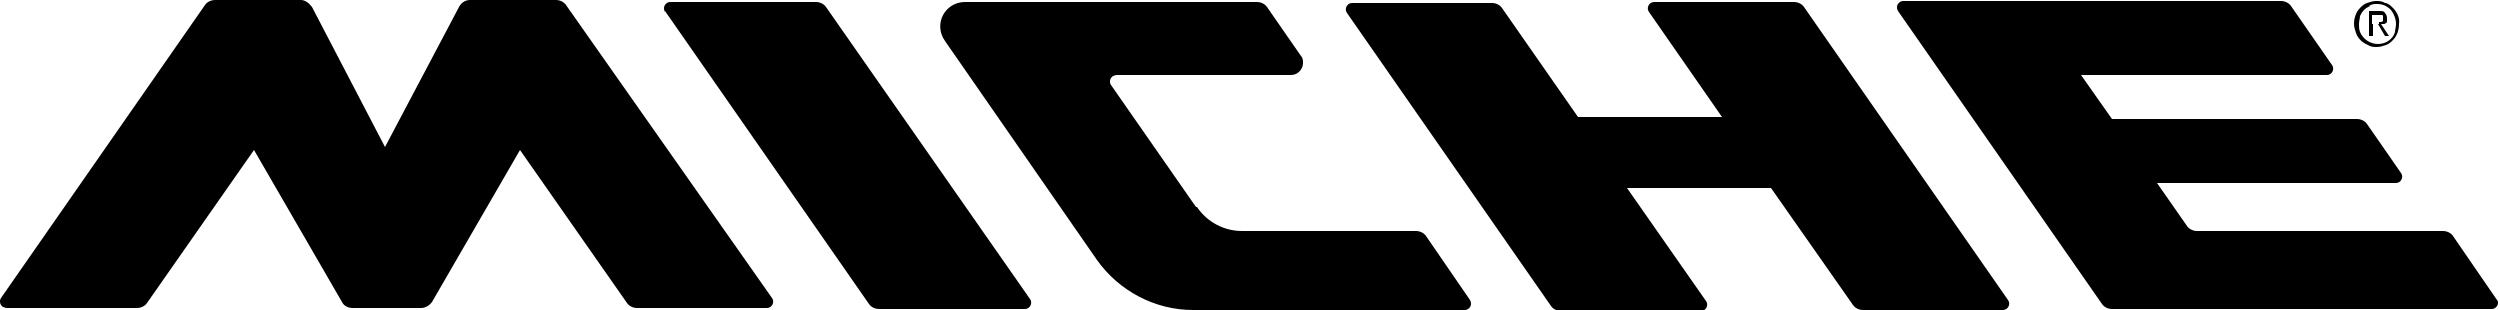
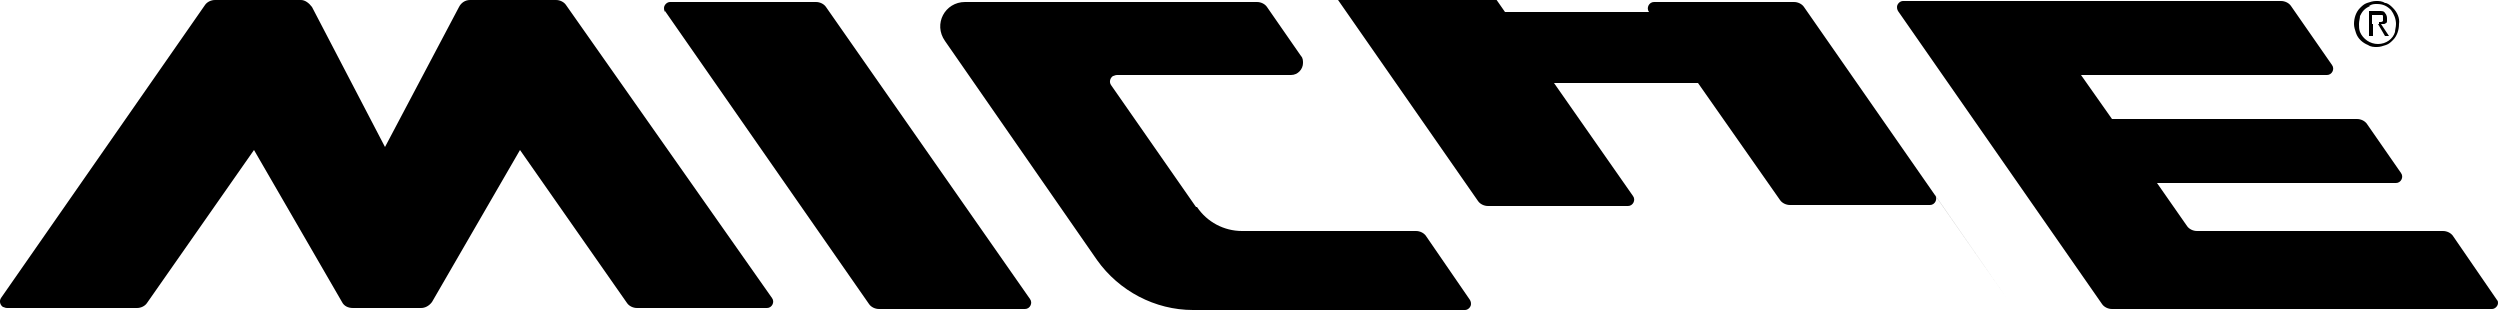
<svg xmlns="http://www.w3.org/2000/svg" id="Ebene_1" version="1.1" viewBox="0 0 250 31">
-   <path d="M66.5,1.1l20.4,29.3c.2.3.6.5,1,.5h14.6c.5,0,.8-.6.5-1L82.6.7c-.2-.3-.6-.5-1-.5h-14.6c-.3,0-.6.3-.6.6,0,.1,0,.2.1.4M55.6,0h-8.6c-.5,0-.9.3-1.1.7l-7.4,14L31.2.7C30.9.3,30.5,0,30.1,0h-8.6C21.1,0,20.7.2,20.5.5L.1,29.8c-.2.3-.1.7.2.9.1,0,.2.1.4.1h13c.4,0,.8-.2,1-.5l10.7-15.3,8.8,15.2c.2.4.6.6,1.1.6h6.8c.4,0,.8-.2,1.1-.6l8.8-15.2,10.7,15.3c.2.3.6.5,1,.5h13c.5,0,.8-.6.5-1L56.6.5C56.4.2,56,0,55.6,0M244.5,23.1h-24.8c-.4,0-.8-.2-1-.5l-3-4.3h23.9c.5,0,.8-.6.5-1l-3.4-4.9c-.2-.3-.6-.5-1-.5h-24.5l-3.1-4.4h24.6c.5,0,.8-.6.5-1l-4.1-5.9c-.2-.3-.6-.5-1-.5h-37.8c-.3,0-.6.3-.6.6,0,.1,0,.2.1.4l20.4,29.3c.2.3.6.5,1,.5h38c.3,0,.6-.3.6-.6,0-.1,0-.2-.1-.3l-4.4-6.4c-.2-.3-.6-.5-1-.5M119.6,20.7l-8.5-12.2c-.2-.3-.1-.7.2-.9.1,0,.2-.1.4-.1h17.4c.7,0,1.2-.6,1.2-1.2,0-.2,0-.5-.2-.7l-3.4-4.9c-.2-.3-.6-.5-1-.5h-29.2c-2,0-3.2,2.2-2,3.9l15.2,21.9c2.2,3.1,5.8,5,9.6,5h27.2c.3,0,.6-.3.6-.6,0-.1,0-.2-.1-.4l-4.4-6.4c-.2-.3-.6-.5-1-.5h-17.4c-1.8,0-3.5-.9-4.5-2.4M200.8,30L180.4.7c-.2-.3-.6-.5-1-.5h-14c-.5,0-.8.6-.5,1l7.3,10.5h-14.4l-7.6-10.9c-.2-.3-.6-.5-1-.5h-14c-.5,0-.8.6-.5,1l20.4,29.3c.2.3.6.5,1,.5h14c.5,0,.8-.6.5-1l-7.9-11.3h14.4l8.2,11.7c.2.3.6.5,1,.5h14c.5,0,.8-.6.5-1M238.6.3c.3.1.5.3.7.5.4.4.7,1,.6,1.6,0,.6-.2,1.2-.6,1.6-.2.2-.4.4-.7.5-.3.1-.6.2-.9.2s-.6,0-.9-.2c-.5-.2-1-.6-1.2-1.2-.1-.3-.2-.6-.2-.9,0-.6.2-1.2.6-1.6.2-.2.4-.4.7-.5.3-.1.6-.2.9-.2s.6,0,.9.2M237,.6c-.2.1-.4.2-.6.4s-.3.4-.4.6c0,.2-.1.5-.1.8,0,.3,0,.5.1.8.3.7,1,1.2,1.8,1.2.8,0,1.5-.5,1.7-1.2,0-.2.1-.5.1-.8,0-.5-.2-1-.5-1.4-.4-.4-.8-.6-1.4-.6-.3,0-.5,0-.8.2M236.9,3.6V1.1h1c.3,0,.5,0,.6.2.1.1.2.3.2.5,0,.1,0,.2,0,.3,0,0,0,.2-.1.2,0,0-.1.1-.2.1,0,0-.2,0-.3,0l.8,1.2h-.4l-.7-1.2h-.5v1.2h-.3,0ZM237.9,2.2c0,0,.2,0,.2,0,0,0,.1,0,.2-.1,0,0,0-.2,0-.3,0,0,0-.2,0-.2,0,0,0-.1-.1-.1,0,0-.1,0-.2,0,0,0-.2,0-.2,0h-.6v.9h.4c0,0,.2,0,.3,0" />
+   <path d="M66.5,1.1l20.4,29.3c.2.3.6.5,1,.5h14.6c.5,0,.8-.6.5-1L82.6.7c-.2-.3-.6-.5-1-.5h-14.6c-.3,0-.6.3-.6.6,0,.1,0,.2.1.4M55.6,0h-8.6c-.5,0-.9.3-1.1.7l-7.4,14L31.2.7C30.9.3,30.5,0,30.1,0h-8.6C21.1,0,20.7.2,20.5.5L.1,29.8c-.2.3-.1.7.2.9.1,0,.2.1.4.1h13c.4,0,.8-.2,1-.5l10.7-15.3,8.8,15.2c.2.4.6.6,1.1.6h6.8c.4,0,.8-.2,1.1-.6l8.8-15.2,10.7,15.3c.2.3.6.5,1,.5h13c.5,0,.8-.6.5-1L56.6.5C56.4.2,56,0,55.6,0M244.5,23.1h-24.8c-.4,0-.8-.2-1-.5l-3-4.3h23.9c.5,0,.8-.6.5-1l-3.4-4.9c-.2-.3-.6-.5-1-.5h-24.5l-3.1-4.4h24.6c.5,0,.8-.6.5-1l-4.1-5.9c-.2-.3-.6-.5-1-.5h-37.8c-.3,0-.6.3-.6.6,0,.1,0,.2.1.4l20.4,29.3c.2.3.6.5,1,.5h38c.3,0,.6-.3.6-.6,0-.1,0-.2-.1-.3l-4.4-6.4c-.2-.3-.6-.5-1-.5M119.6,20.7l-8.5-12.2c-.2-.3-.1-.7.2-.9.1,0,.2-.1.4-.1h17.4c.7,0,1.2-.6,1.2-1.2,0-.2,0-.5-.2-.7l-3.4-4.9c-.2-.3-.6-.5-1-.5h-29.2c-2,0-3.2,2.2-2,3.9l15.2,21.9c2.2,3.1,5.8,5,9.6,5h27.2c.3,0,.6-.3.6-.6,0-.1,0-.2-.1-.4l-4.4-6.4c-.2-.3-.6-.5-1-.5h-17.4c-1.8,0-3.5-.9-4.5-2.4M200.8,30L180.4.7c-.2-.3-.6-.5-1-.5h-14c-.5,0-.8.6-.5,1h-14.4l-7.6-10.9c-.2-.3-.6-.5-1-.5h-14c-.5,0-.8.6-.5,1l20.4,29.3c.2.3.6.5,1,.5h14c.5,0,.8-.6.5-1l-7.9-11.3h14.4l8.2,11.7c.2.3.6.5,1,.5h14c.5,0,.8-.6.5-1M238.6.3c.3.1.5.3.7.5.4.4.7,1,.6,1.6,0,.6-.2,1.2-.6,1.6-.2.2-.4.4-.7.5-.3.1-.6.2-.9.2s-.6,0-.9-.2c-.5-.2-1-.6-1.2-1.2-.1-.3-.2-.6-.2-.9,0-.6.2-1.2.6-1.6.2-.2.4-.4.7-.5.3-.1.6-.2.9-.2s.6,0,.9.2M237,.6c-.2.1-.4.2-.6.4s-.3.4-.4.6c0,.2-.1.5-.1.8,0,.3,0,.5.1.8.3.7,1,1.2,1.8,1.2.8,0,1.5-.5,1.7-1.2,0-.2.1-.5.1-.8,0-.5-.2-1-.5-1.4-.4-.4-.8-.6-1.4-.6-.3,0-.5,0-.8.2M236.9,3.6V1.1h1c.3,0,.5,0,.6.2.1.1.2.3.2.5,0,.1,0,.2,0,.3,0,0,0,.2-.1.2,0,0-.1.1-.2.1,0,0-.2,0-.3,0l.8,1.2h-.4l-.7-1.2h-.5v1.2h-.3,0ZM237.9,2.2c0,0,.2,0,.2,0,0,0,.1,0,.2-.1,0,0,0-.2,0-.3,0,0,0-.2,0-.2,0,0,0-.1-.1-.1,0,0-.1,0-.2,0,0,0-.2,0-.2,0h-.6v.9h.4c0,0,.2,0,.3,0" />
</svg>